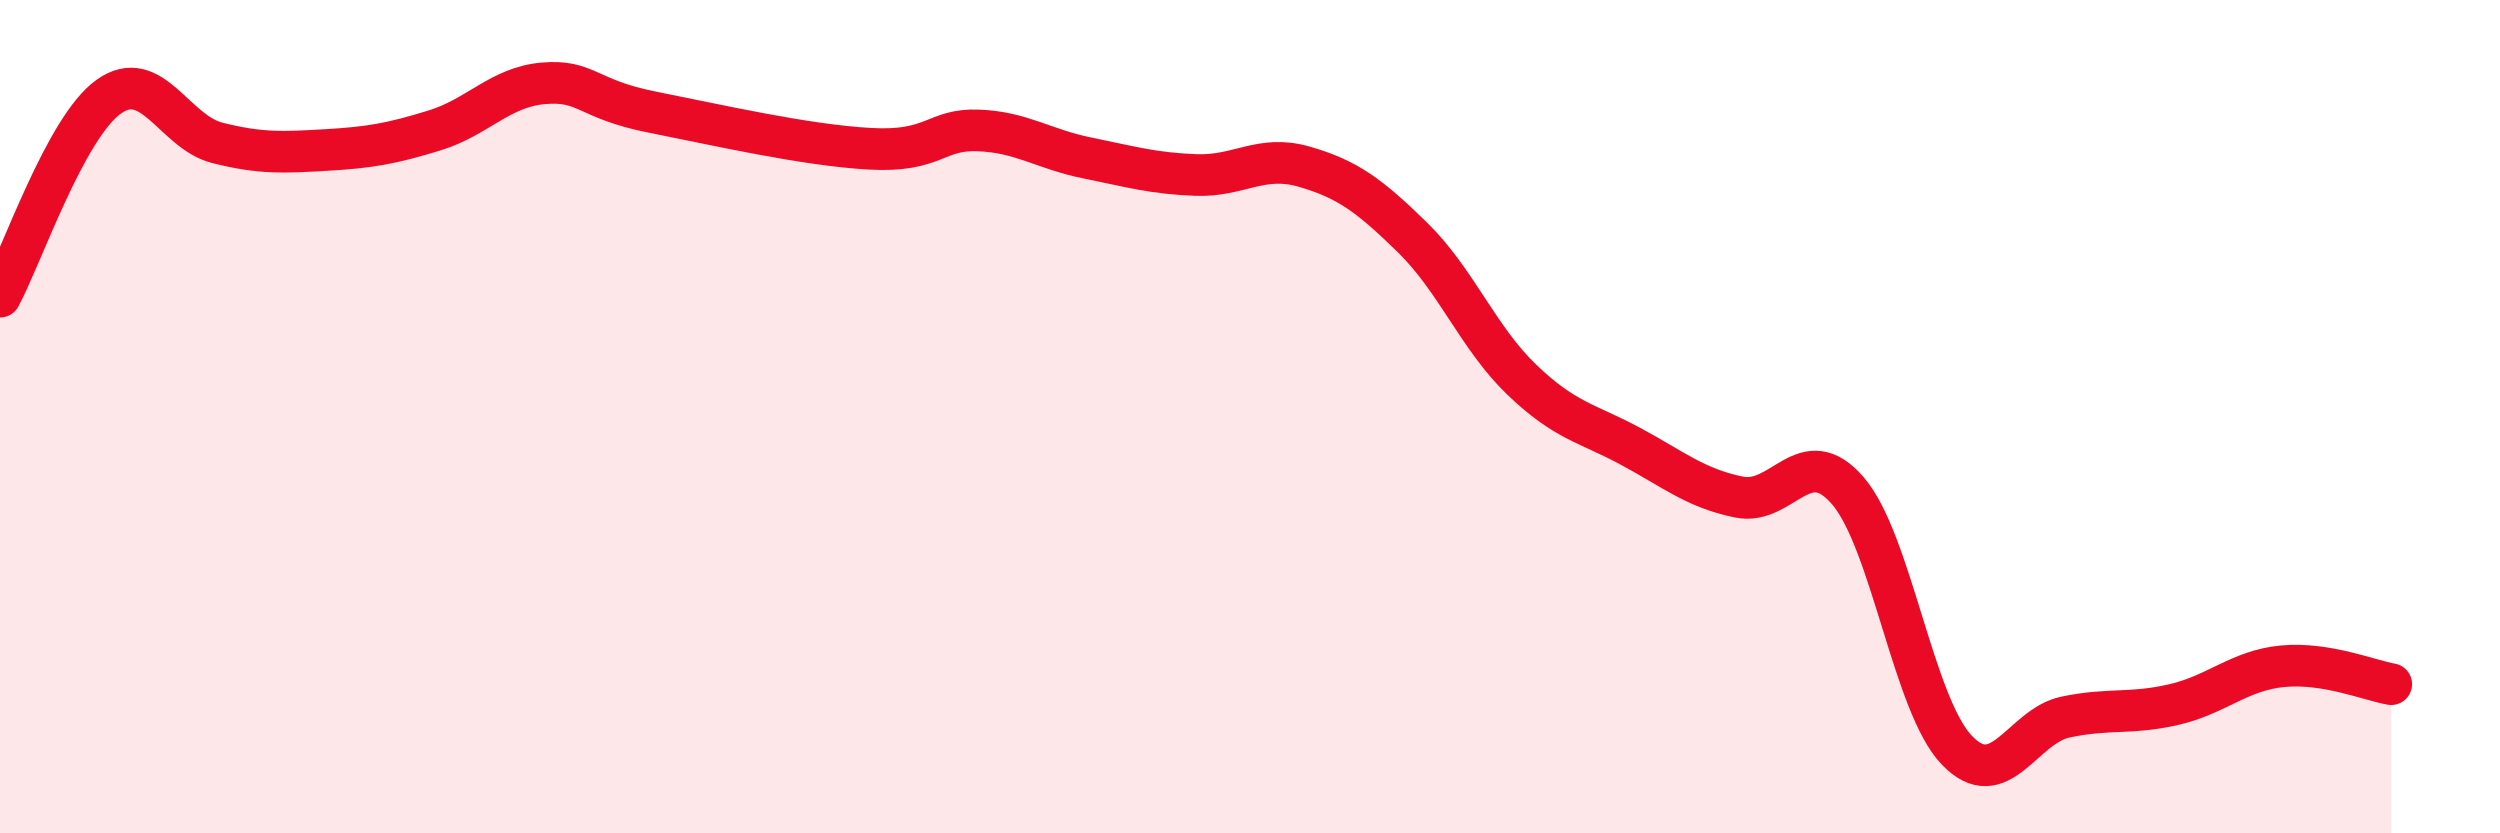
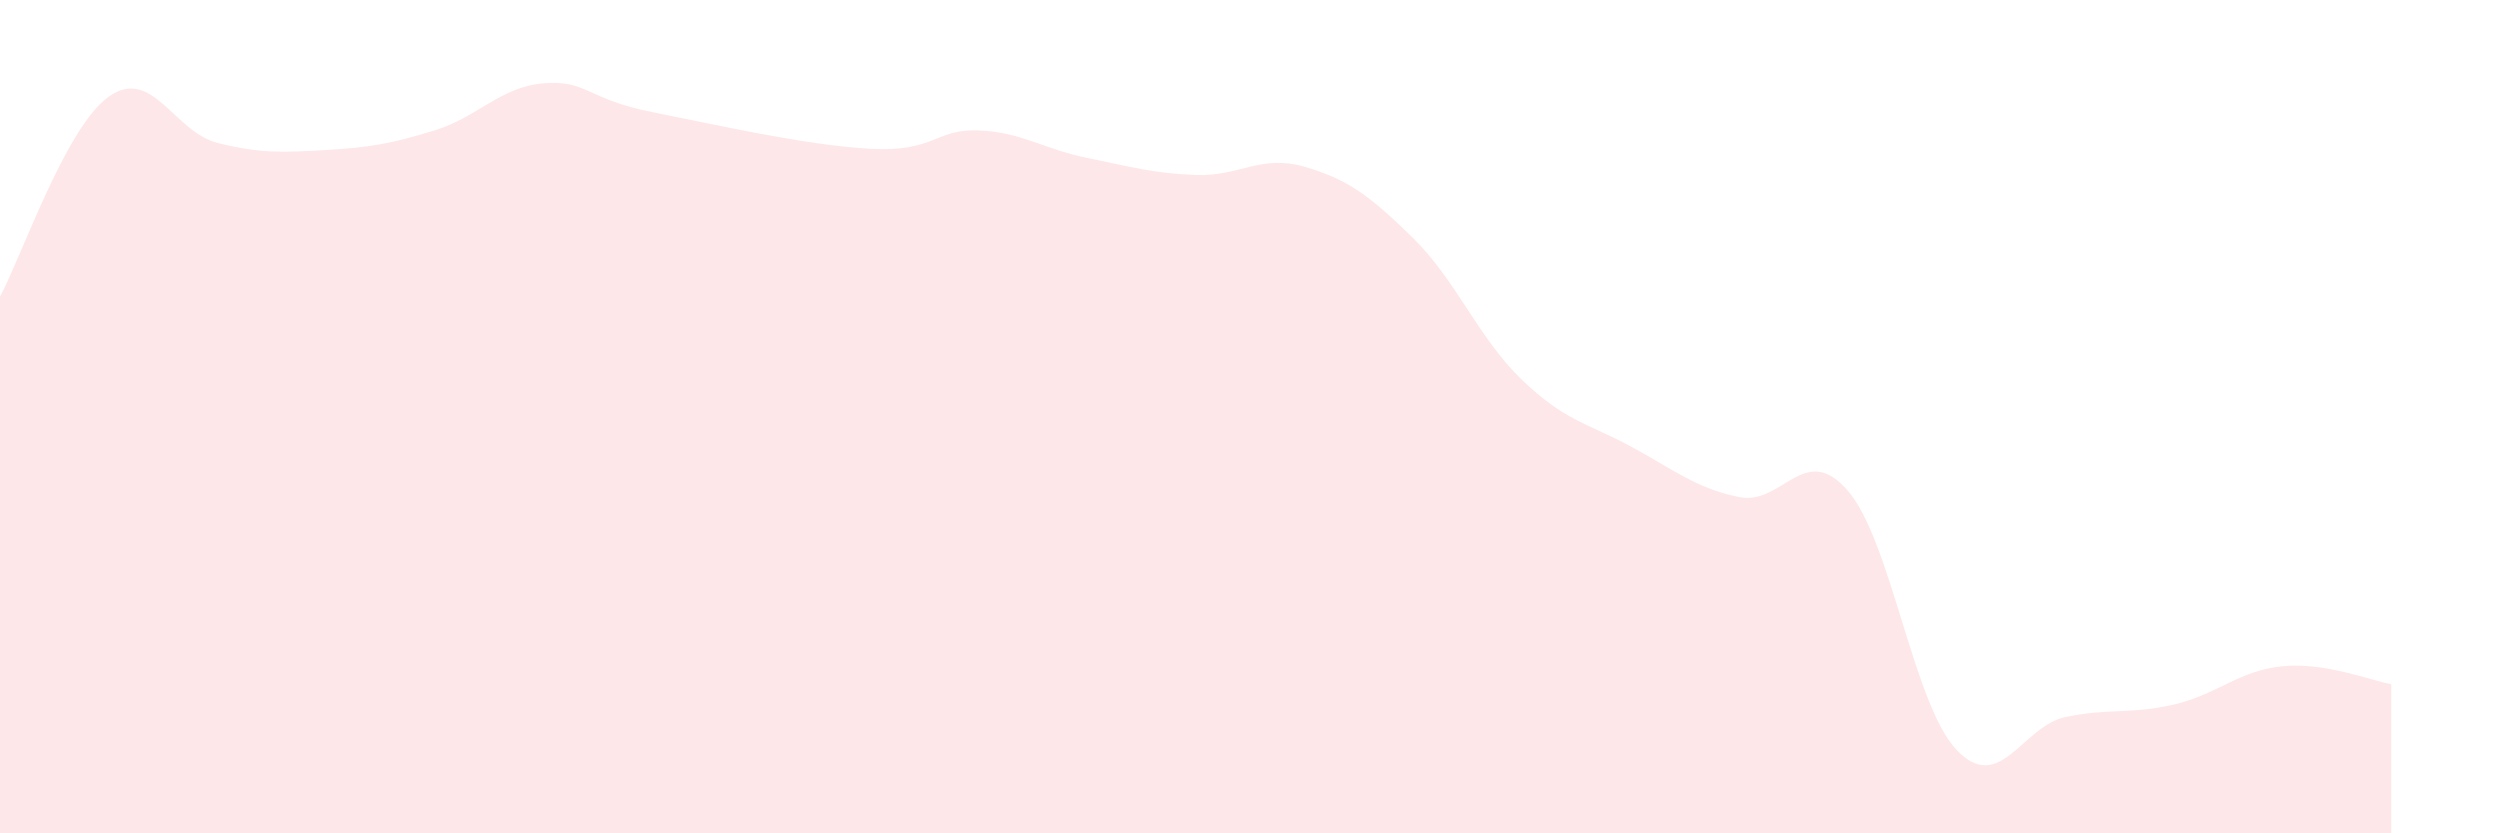
<svg xmlns="http://www.w3.org/2000/svg" width="60" height="20" viewBox="0 0 60 20">
  <path d="M 0,7.12 C 0.52,6.16 1.57,3.06 2.61,2.32 C 3.65,1.58 4.18,3.17 5.22,3.43 C 6.26,3.69 6.79,3.66 7.83,3.6 C 8.87,3.54 9.39,3.45 10.43,3.13 C 11.47,2.81 12,2.09 13.04,2 C 14.08,1.91 14.08,2.38 15.65,2.69 C 17.22,3 19.3,3.48 20.87,3.57 C 22.44,3.66 22.44,3.09 23.48,3.13 C 24.52,3.17 25.05,3.58 26.09,3.79 C 27.13,4 27.66,4.16 28.7,4.2 C 29.74,4.24 30.26,3.7 31.3,4 C 32.34,4.3 32.87,4.69 33.91,5.71 C 34.95,6.73 35.48,8.11 36.52,9.11 C 37.56,10.11 38.09,10.15 39.13,10.71 C 40.17,11.27 40.7,11.72 41.74,11.93 C 42.78,12.14 43.31,10.57 44.35,11.78 C 45.39,12.99 45.92,16.91 46.96,18 C 48,19.09 48.53,17.43 49.57,17.21 C 50.61,16.99 51.13,17.15 52.17,16.91 C 53.21,16.67 53.74,16.09 54.78,15.99 C 55.82,15.89 56.87,16.33 57.39,16.42L57.39 20L0 20Z" fill="#EB0A25" opacity="0.1" stroke-linecap="round" stroke-linejoin="round" />
-   <path d="M 0,7.12 C 0.52,6.16 1.57,3.06 2.61,2.32 C 3.65,1.58 4.18,3.17 5.22,3.43 C 6.26,3.69 6.79,3.66 7.83,3.6 C 8.87,3.54 9.39,3.45 10.43,3.13 C 11.47,2.81 12,2.09 13.04,2 C 14.08,1.91 14.08,2.38 15.65,2.69 C 17.22,3 19.3,3.48 20.87,3.57 C 22.44,3.66 22.44,3.09 23.48,3.13 C 24.52,3.17 25.05,3.58 26.09,3.79 C 27.13,4 27.66,4.16 28.7,4.2 C 29.74,4.24 30.26,3.7 31.3,4 C 32.34,4.3 32.87,4.69 33.91,5.71 C 34.95,6.73 35.48,8.11 36.52,9.11 C 37.56,10.11 38.09,10.15 39.13,10.71 C 40.17,11.27 40.7,11.72 41.74,11.93 C 42.78,12.14 43.31,10.57 44.35,11.78 C 45.39,12.99 45.92,16.91 46.96,18 C 48,19.09 48.53,17.43 49.57,17.21 C 50.61,16.99 51.13,17.15 52.17,16.91 C 53.21,16.67 53.74,16.09 54.78,15.99 C 55.82,15.89 56.87,16.33 57.39,16.42" stroke="#EB0A25" stroke-width="1" fill="none" stroke-linecap="round" stroke-linejoin="round" />
</svg>